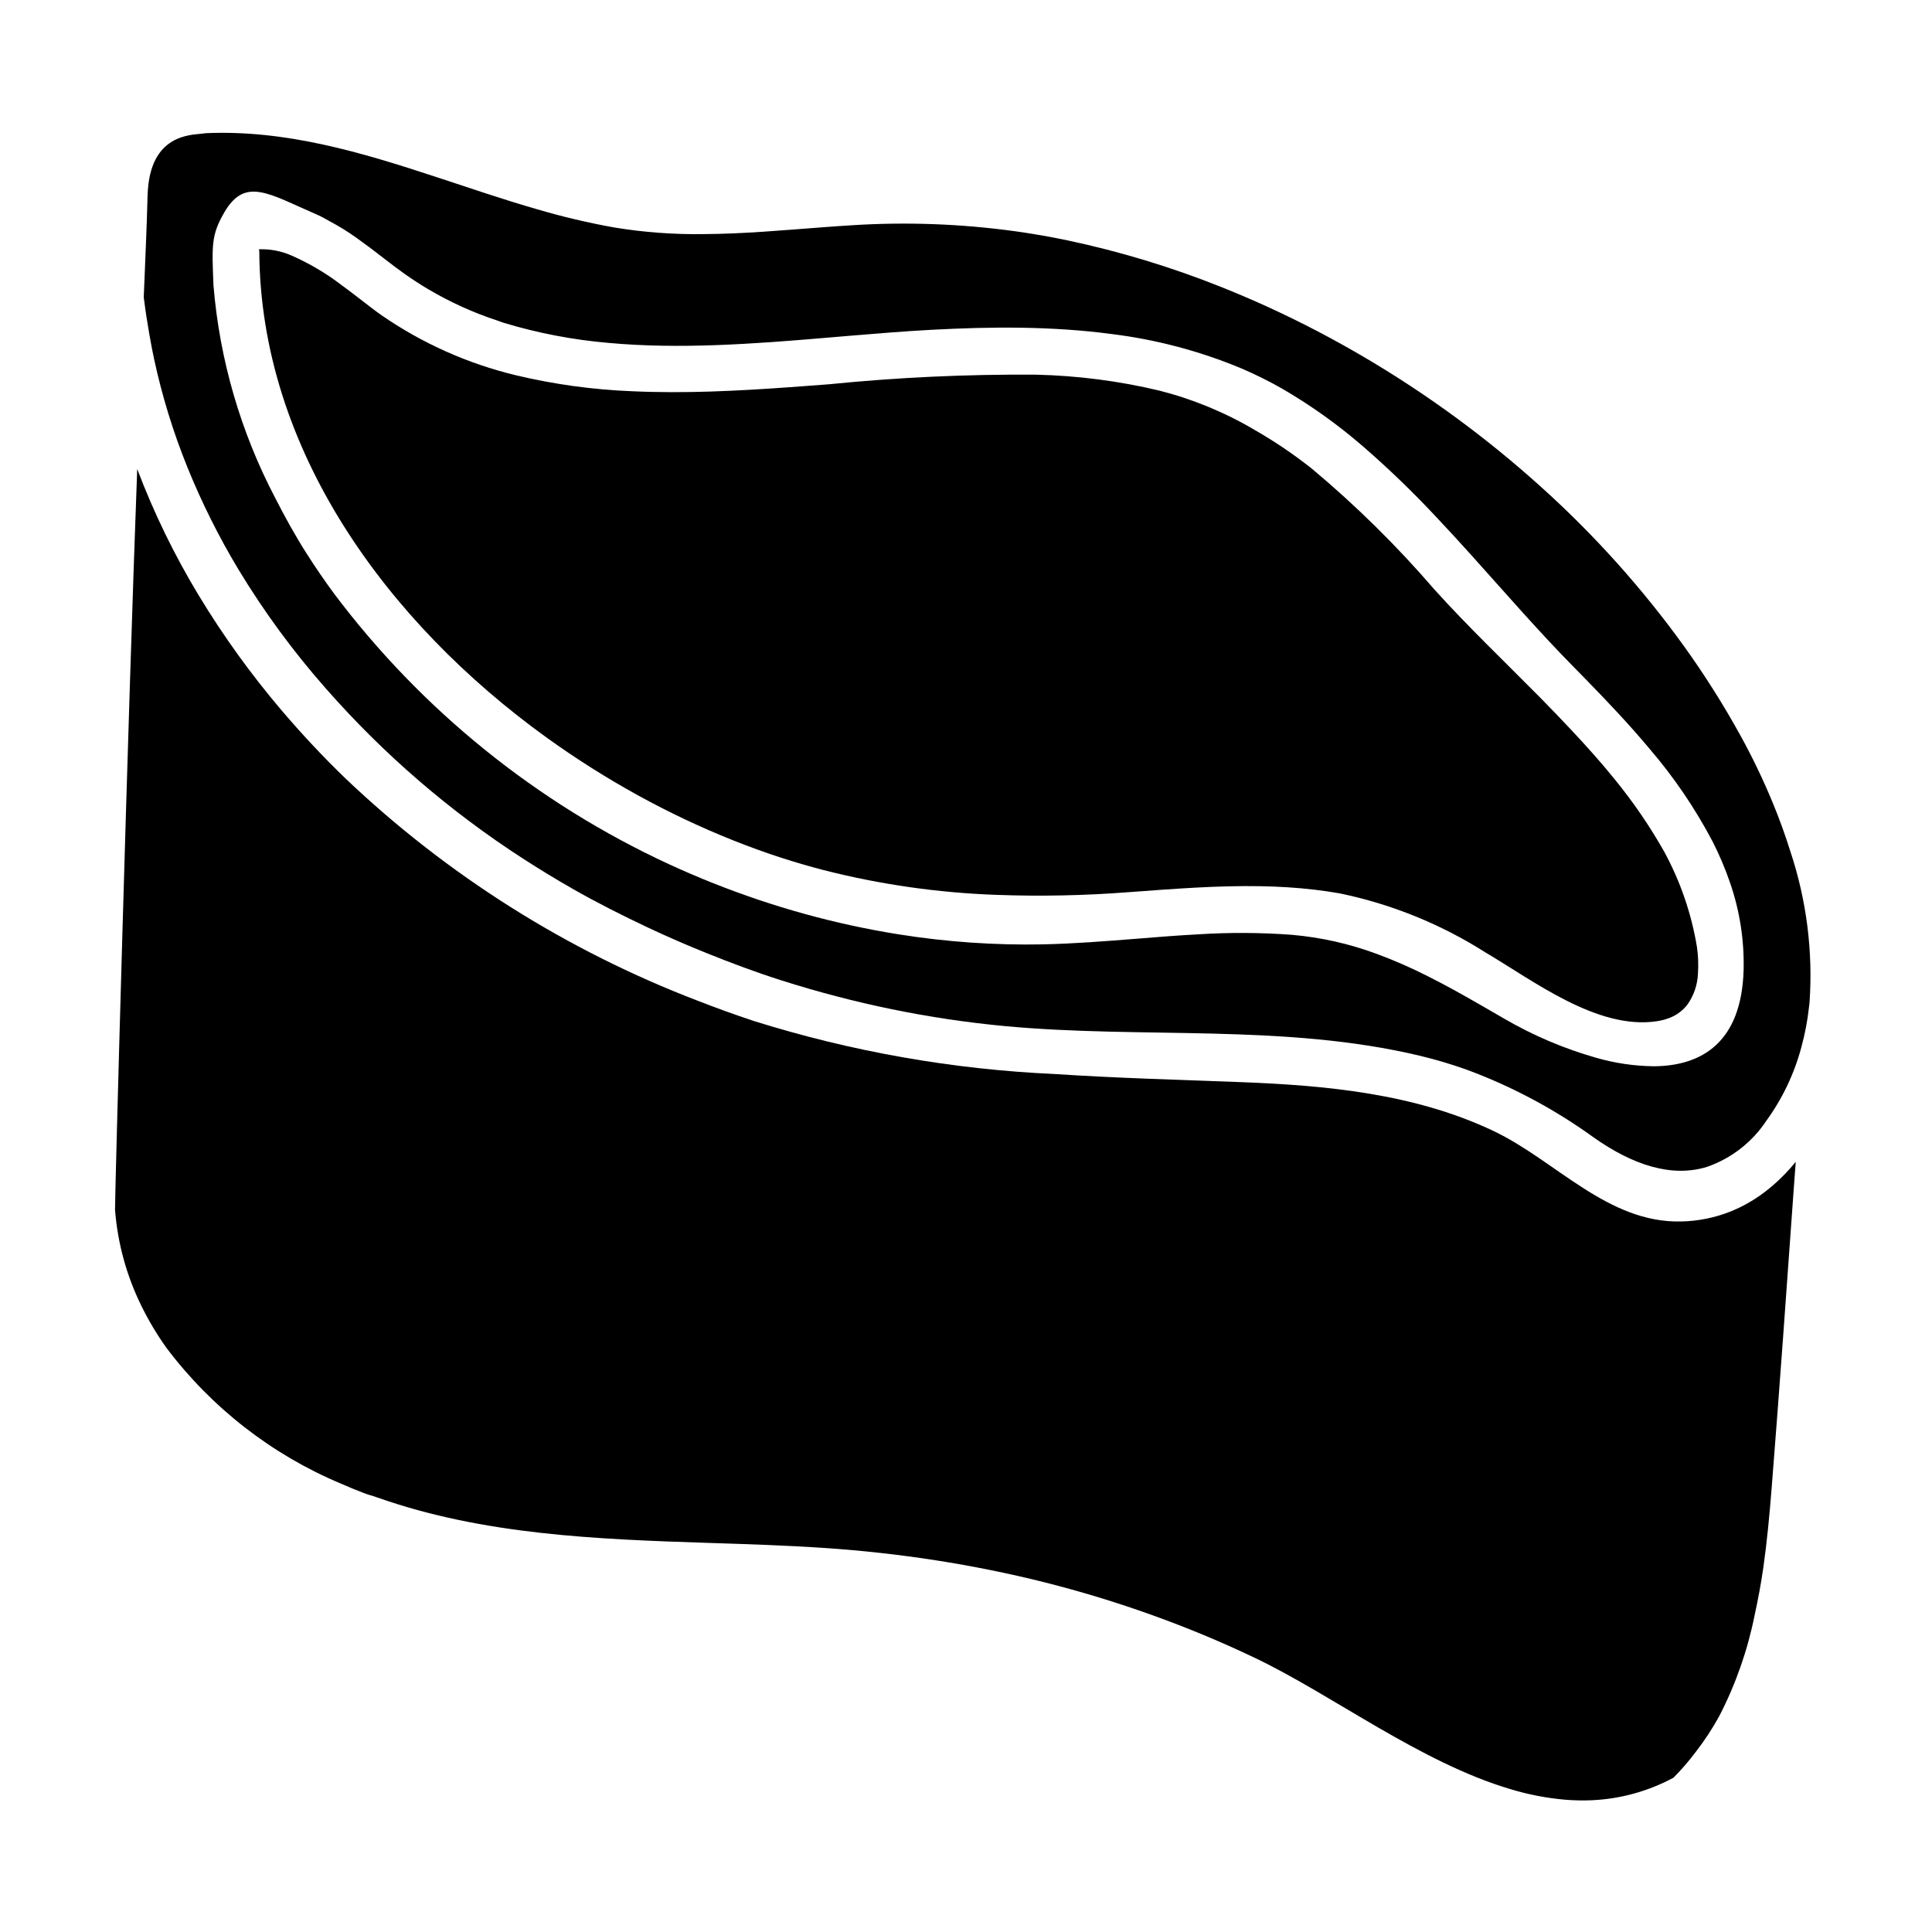
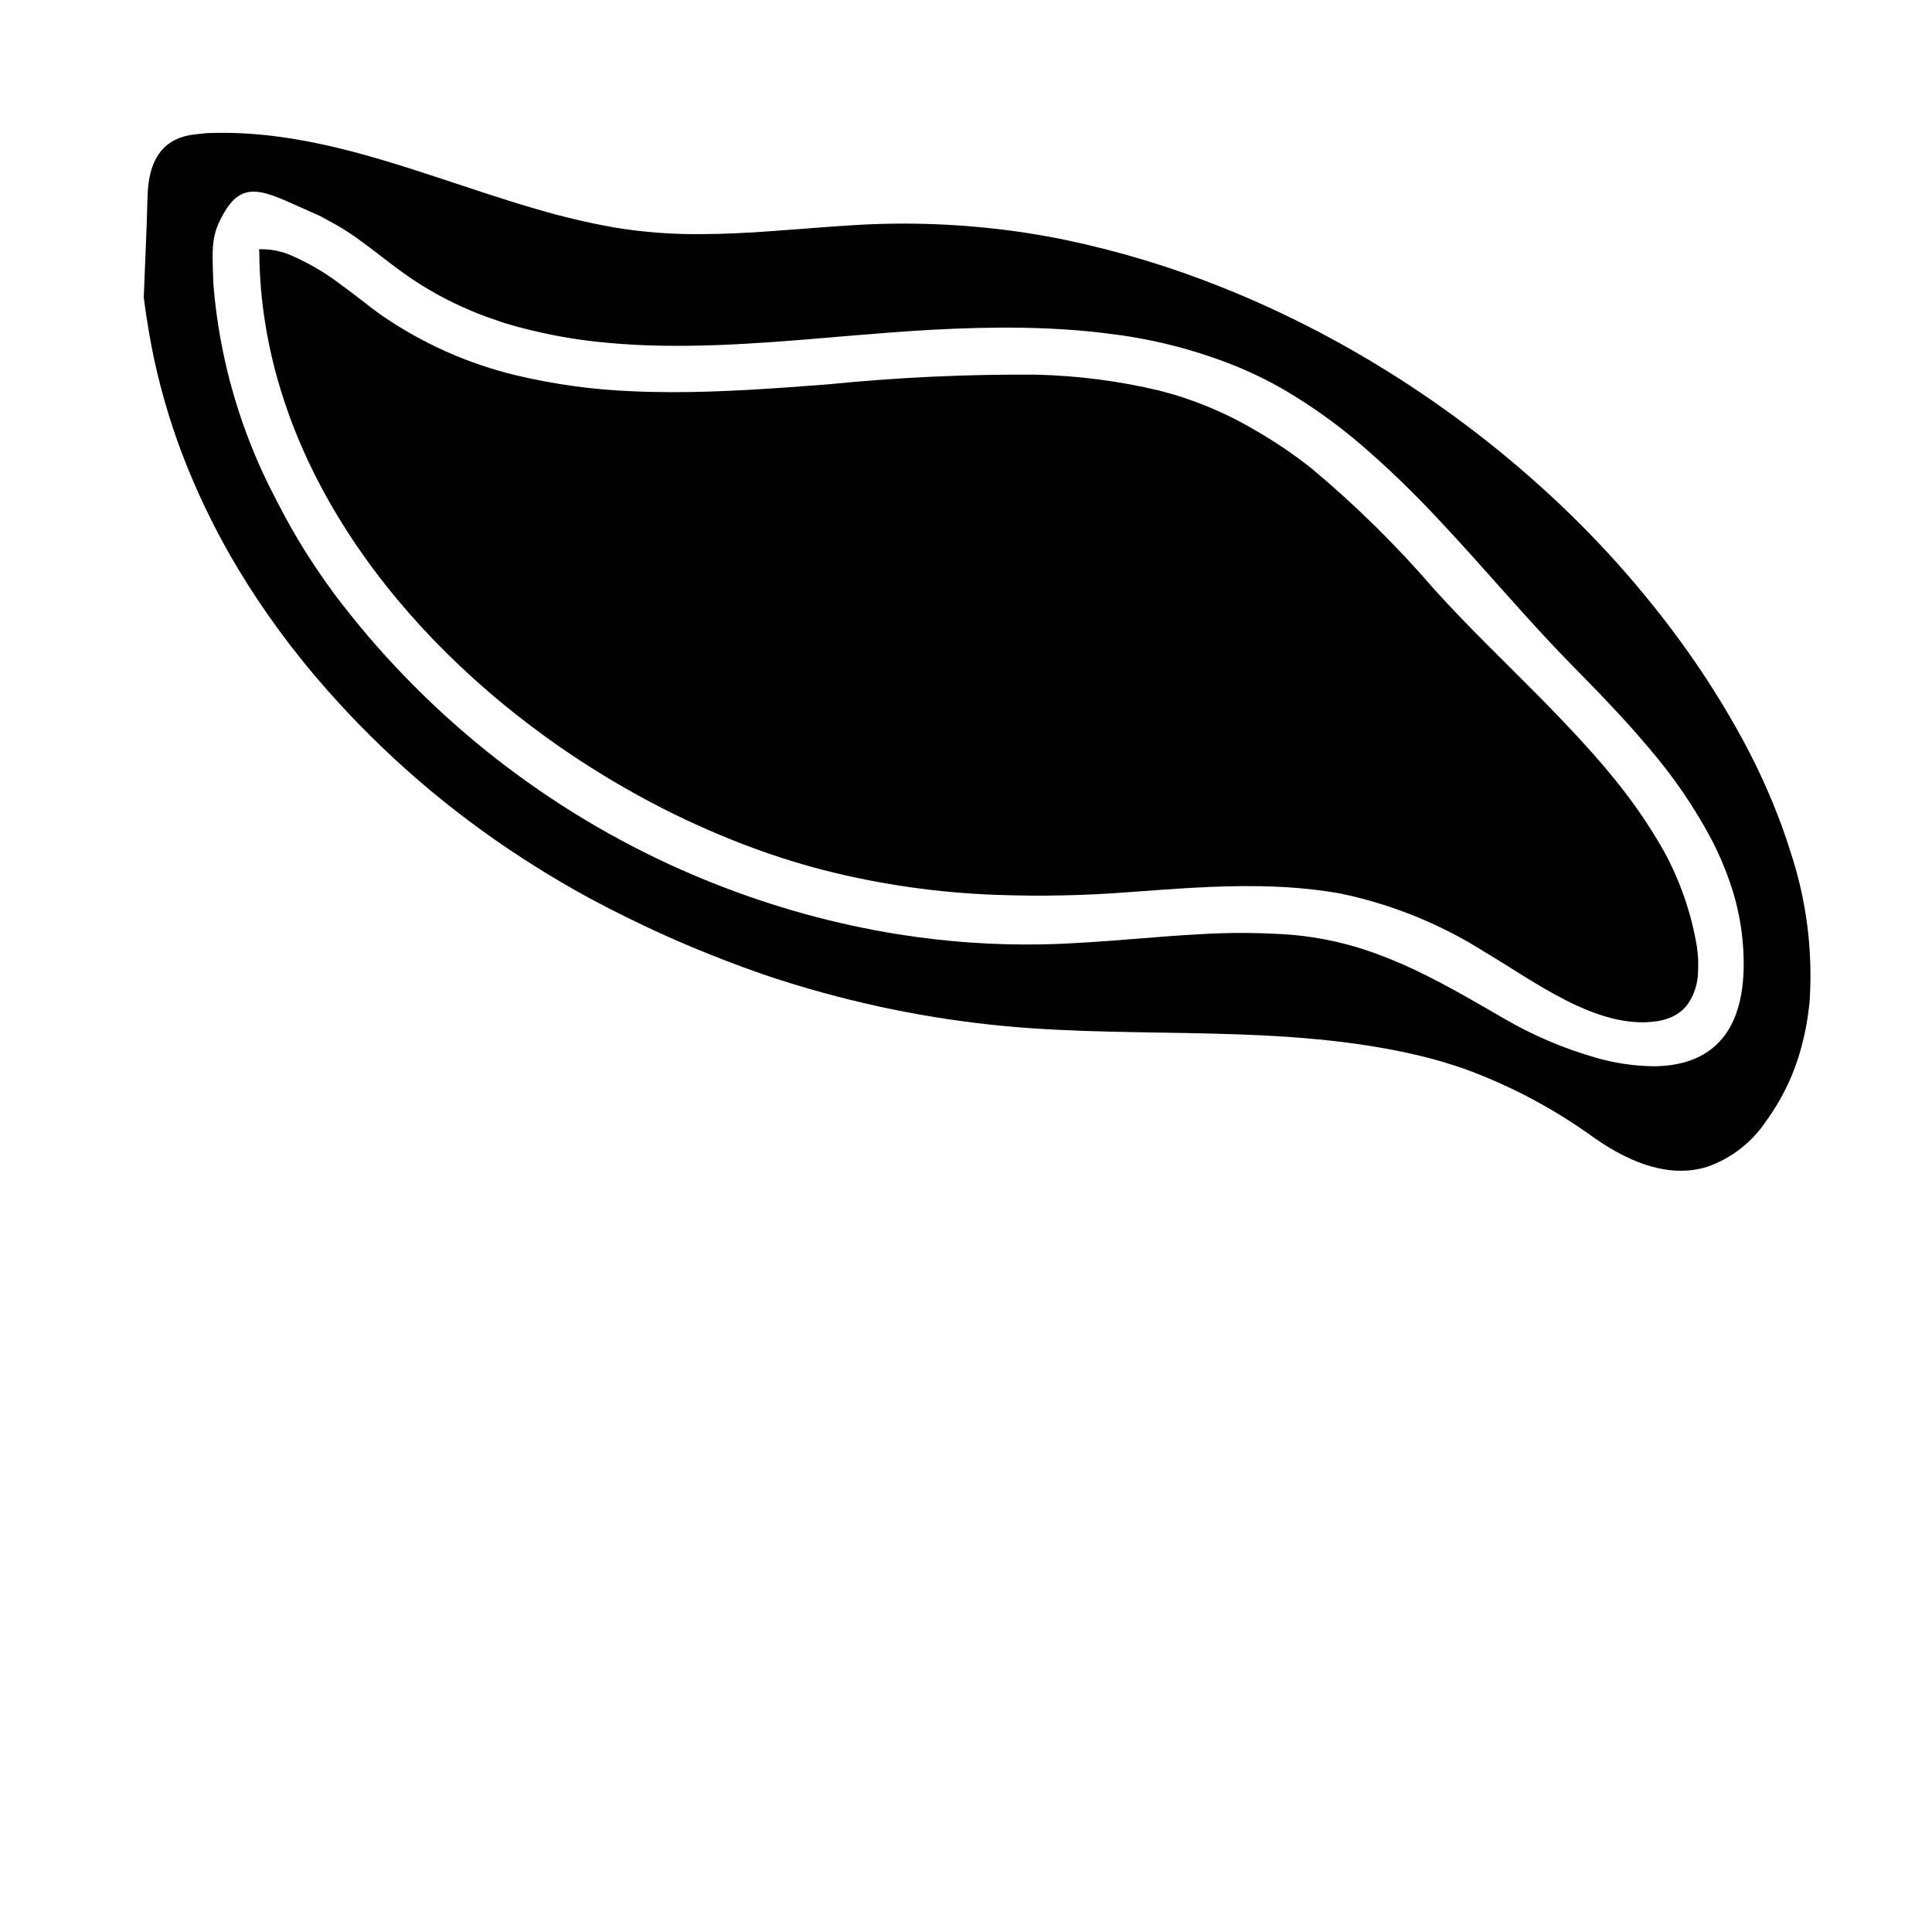
<svg xmlns="http://www.w3.org/2000/svg" fill="#000000" width="800px" height="800px" version="1.1" viewBox="144 144 512 512">
  <g>
-     <path d="m613.8 458.18c-1.09 0.945-2.231 1.832-3.41 2.66-2.363 1.656-4.902 3.047-7.574 4.137-4.211 1.707-8.699 2.629-13.238 2.723-19.523 0.488-33.258-16.105-49.738-23.953-20.926-9.965-44.559-12.137-67.414-12.988-16.531-0.621-32.781-1.07-48.906-2.129l-0.004-0.004c-27.086-1.219-53.902-5.945-79.773-14.059-5.004-1.664-9.969-3.457-14.891-5.375v-0.004c-34.664-13.273-66.359-33.273-93.262-58.855-5.949-5.742-11.621-11.793-17.02-18.145-8.086-9.508-15.398-19.656-21.863-30.336-6.457-10.664-11.926-21.895-16.344-33.551-2.414 64.25-5.988 194.86-5.879 196.31 0.688 8.824 3.043 17.438 6.949 25.383 1.898 3.891 4.121 7.617 6.633 11.141 11.977 15.918 27.965 28.363 46.332 36.062 2 0.883 4.016 1.707 6.031 2.481 1.18 0.453 2.41 0.746 3.598 1.18 27.992 9.887 58.02 11.062 87.742 12.027 10.328 0.332 20.617 0.656 30.766 1.344 4.957 0.332 9.895 0.773 14.816 1.32 9.84 1.086 19.59 2.606 29.25 4.562h-0.008c19.34 3.891 38.25 9.66 56.469 17.219 4.57 1.898 9.102 3.926 13.594 6.074 20.512 9.801 43.77 27.68 67.648 34.742 4.684 1.422 9.504 2.356 14.383 2.789 2.398 0.203 4.809 0.25 7.215 0.145 7.551-0.344 14.93-2.383 21.586-5.973 2.106-2.117 4.062-4.379 5.856-6.766 2.367-3.043 4.484-6.269 6.332-9.652 4.328-8.406 7.465-17.379 9.32-26.648 0.914-4.191 1.711-8.422 2.316-12.691 0.977-6.891 1.621-13.82 2.16-20.594 2.137-26.805 4.027-53.633 5.945-80.453 0.152-2.141 0.324-4.277 0.477-6.418-1.84 2.277-3.879 4.383-6.094 6.297z" />
    <path d="m585.04 369.71c-3.781-6.68-8.117-13.027-12.961-18.984-3.656-4.559-7.602-8.93-11.629-13.234-2.602-2.777-5.242-5.527-7.918-8.246-9.59-9.715-19.488-19.145-28.383-29.008v0.004c-9.961-11.574-20.852-22.309-32.566-32.102-4.785-3.781-9.844-7.199-15.133-10.23-7.871-4.644-16.359-8.145-25.215-10.398-10.711-2.551-21.66-3.965-32.668-4.219-18.387-0.137-36.762 0.719-55.055 2.559-6.867 0.52-13.777 1.047-20.734 1.441-3.469 0.195-6.941 0.352-10.422 0.469-6.953 0.223-13.91 0.242-20.836-0.078h-0.004c-10.398-0.41-20.738-1.832-30.859-4.25-12.738-3.07-24.801-8.465-35.578-15.91-0.914-0.637-1.934-1.406-3.039-2.25-2.215-1.695-4.781-3.719-7.543-5.734v-0.004c-4.07-3.113-8.5-5.731-13.191-7.797-2.723-1.207-5.684-1.781-8.66-1.676 0.039 0.234 0.062 0.469 0.074 0.703 0.32 52.133 33.602 98.062 76.309 128.82 7.715 5.551 15.758 10.629 24.086 15.211 8.121 4.473 16.504 8.438 25.109 11.879 4.227 1.684 8.449 3.215 12.676 4.59 3.785 1.227 7.574 2.336 11.367 3.316 15 3.824 30.371 6.023 45.84 6.566 11.699 0.426 23.414 0.188 35.086-0.719 11.629-0.855 23.316-1.793 34.973-1.574 4.66 0.086 9.312 0.359 13.953 0.895 2.32 0.262 4.641 0.598 6.949 1.012v-0.004c13.711 2.84 26.789 8.141 38.602 15.656 12.719 7.477 29.613 20.562 45.363 18.23 1.156-0.164 2.293-0.457 3.383-0.879 1.863-0.707 3.496-1.91 4.727-3.473 1.758-2.465 2.746-5.391 2.844-8.414 0.145-2.301 0.055-4.613-0.27-6.894-1.457-8.852-4.391-17.391-8.676-25.27z" />
    <path d="m618.47 369.65c-1.371-4.394-2.945-8.715-4.672-12.902h-0.004c-2.516-6.102-5.375-12.055-8.562-17.836-4.512-8.18-9.504-16.086-14.957-23.668-11.145-15.453-23.914-29.664-38.094-42.395-14.309-12.891-29.879-24.309-46.473-34.086-8.242-4.859-16.723-9.293-25.418-13.285-4.328-1.984-8.695-3.848-13.098-5.594-13.051-5.191-26.52-9.262-40.258-12.176-4.688-0.984-9.395-1.801-14.121-2.457l-0.004 0.004c-14.188-1.941-28.535-2.469-42.828-1.574-2.656 0.16-5.305 0.352-7.945 0.547-5.281 0.395-10.543 0.832-15.797 1.18-5.25 0.352-10.5 0.598-15.742 0.633h-0.004c-7.941 0.121-15.875-0.469-23.711-1.758-6.875-1.23-13.684-2.832-20.383-4.809-4.484-1.289-8.941-2.691-13.383-4.141-4.441-1.449-8.879-2.934-13.32-4.394-19.965-6.578-39.973-12.594-61.281-11.641-2.363 0.551-13.285-0.637-15.07 13.422-0.125 1-0.211 2.062-0.242 3.219-0.215 8.953-0.668 17.902-1.008 26.852 0.891 7.121 2.074 13.215 2.703 16.172v0.008c2.117 9.875 5.086 19.547 8.883 28.906s8.316 18.41 13.523 27.062c6.781 11.211 14.555 21.785 23.223 31.605 15.23 17.336 32.789 32.477 52.172 44.992 4.336 2.809 8.75 5.496 13.238 8.055 6.426 3.664 13.043 6.996 19.738 10.156 5.117 2.41 10.301 4.672 15.551 6.785 6.582 2.648 13.23 5.141 19.992 7.293v-0.004c9.609 3.059 19.371 5.609 29.25 7.641 9.863 2.023 19.832 3.512 29.859 4.457 36.605 3.441 74.105-0.734 110.17 7.894l0.004 0.004c4.191 1.004 8.324 2.234 12.383 3.695 11.965 4.434 23.273 10.477 33.609 17.961 10.379 7.305 20.594 10.629 29.941 7.773 6.445-2.231 11.977-6.516 15.742-12.203 4.297-5.91 7.461-12.566 9.328-19.629 0.938-3.438 1.602-6.945 1.992-10.484 0.047-0.434 0.113-0.863 0.152-1.297 0.93-13.531-0.797-27.113-5.078-39.984zm-36.238 56.922c-5.176-0.066-10.32-0.828-15.293-2.266-8.484-2.422-16.633-5.887-24.258-10.32-4.57-2.644-9.02-5.242-13.469-7.684-2.223-1.215-4.449-2.398-6.691-3.523-4.434-2.262-9-4.262-13.672-5.988-7.238-2.688-14.809-4.391-22.504-5.055-8.234-0.613-16.5-0.656-24.738-0.133-5.512 0.293-10.996 0.73-16.492 1.18-8.246 0.652-16.488 1.312-24.723 1.48v0.004c-12.793 0.25-25.582-0.637-38.219-2.652-4.199-0.668-8.383-1.457-12.547-2.363v0.004c-8.324-1.812-16.543-4.086-24.621-6.801-8.082-2.723-16.012-5.875-23.758-9.449-35.031-16.199-65.508-40.824-88.703-71.672-2.543-3.461-4.965-6.996-7.262-10.602-3.059-4.793-5.785-9.754-8.352-14.781-9.18-17.504-14.742-36.676-16.363-56.379-0.422-10.629-0.586-13.324 2.879-19.285 5.547-9.547 11.809-4.91 24.836 0.715 1.023 0.441 1.949 1.031 2.926 1.547h-0.004c2.512 1.32 4.926 2.805 7.234 4.453 2.488 1.773 4.93 3.621 7.352 5.512 1.848 1.434 3.703 2.852 5.617 4.195 1.996 1.402 4.039 2.727 6.129 3.969v-0.004c5.734 3.391 11.816 6.152 18.141 8.234 0.602 0.199 1.18 0.445 1.797 0.633v0.004c9.09 2.746 18.438 4.535 27.895 5.336 4.723 0.43 9.445 0.66 14.234 0.738 9.527 0.16 19.125-0.281 28.707-0.949 14.371-1.008 28.699-2.523 42.688-3.277 3.938-0.211 7.898-0.371 11.883-0.477 7.949-0.195 15.949-0.113 23.891 0.43 3.973 0.262 7.926 0.656 11.859 1.18h-0.004c11.797 1.457 23.34 4.516 34.312 9.09 3.684 1.574 7.277 3.356 10.762 5.336 7.656 4.438 14.875 9.594 21.559 15.391 6.773 5.875 13.23 12.102 19.348 18.656 3.098 3.277 6.144 6.613 9.168 9.961 9.055 10.055 17.887 20.273 27.059 29.582 5.348 5.434 10.91 11.141 16.234 17.152 1.332 1.504 2.641 3.027 3.938 4.57v0.004c6.523 7.574 12.172 15.863 16.832 24.711 1.781 3.492 3.32 7.106 4.594 10.812 2.617 7.5 3.848 15.418 3.641 23.359-0.578 18.949-10.914 25.352-23.84 25.422z" />
  </g>
</svg>